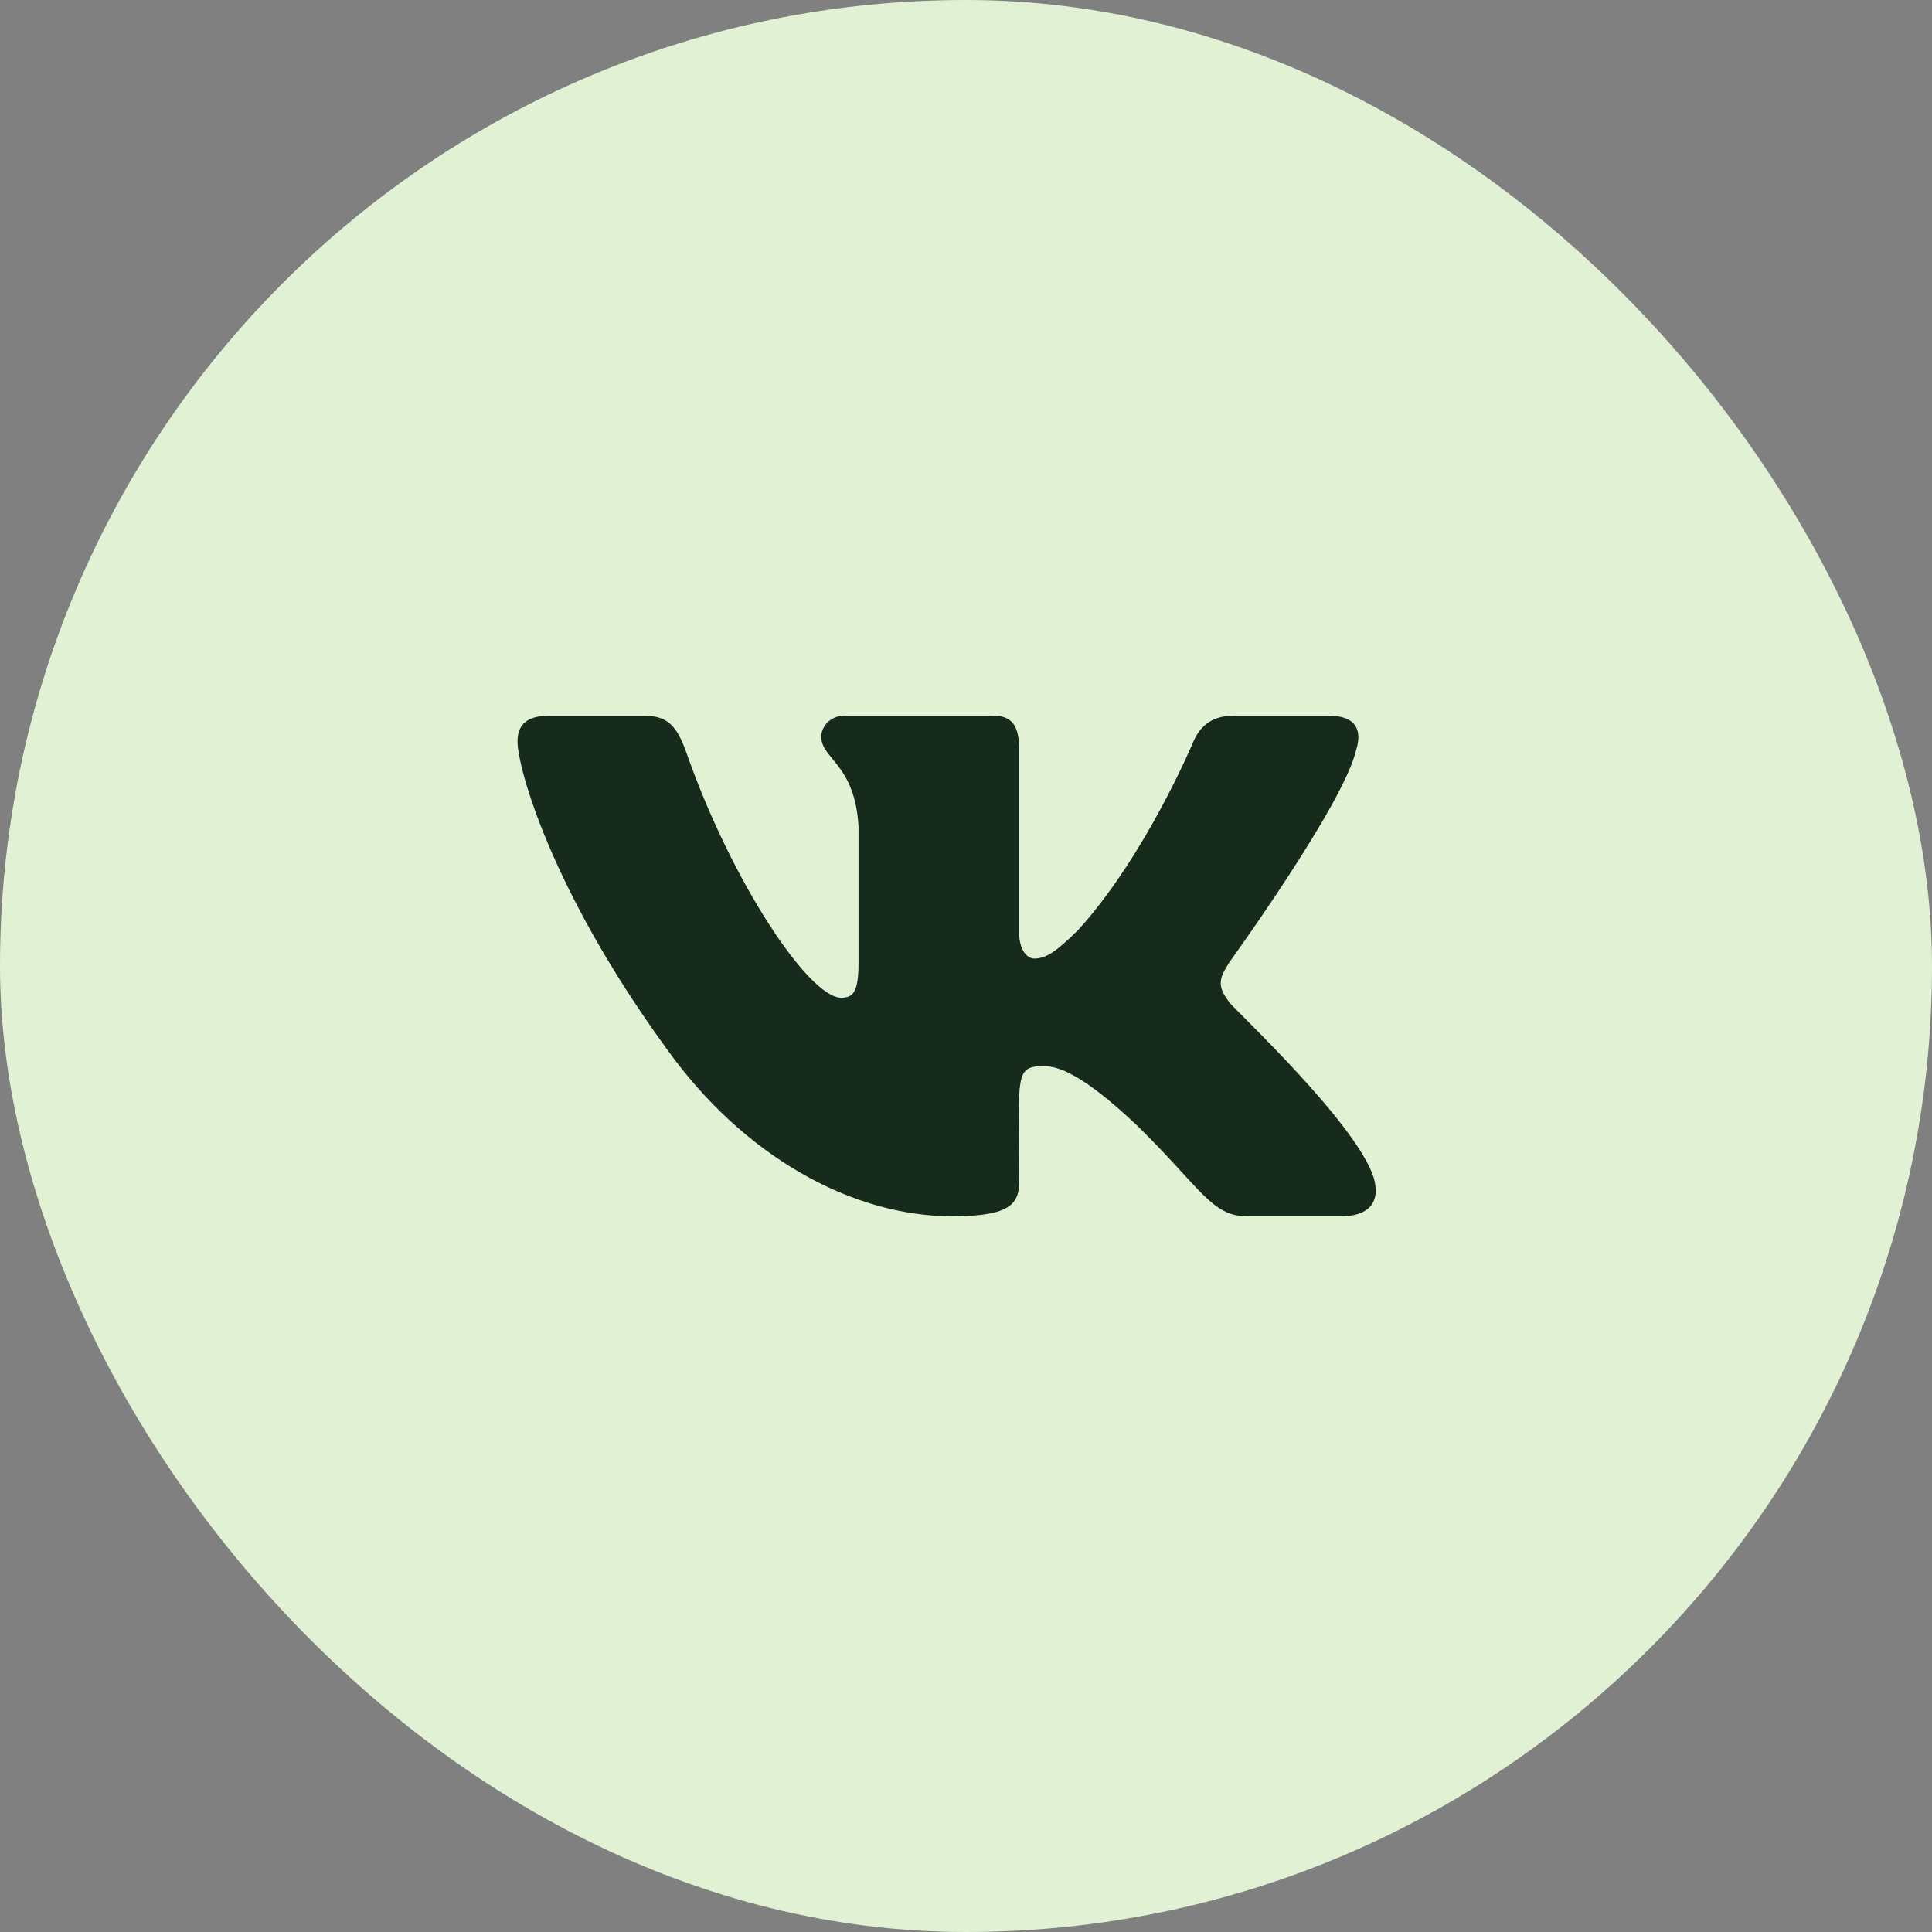
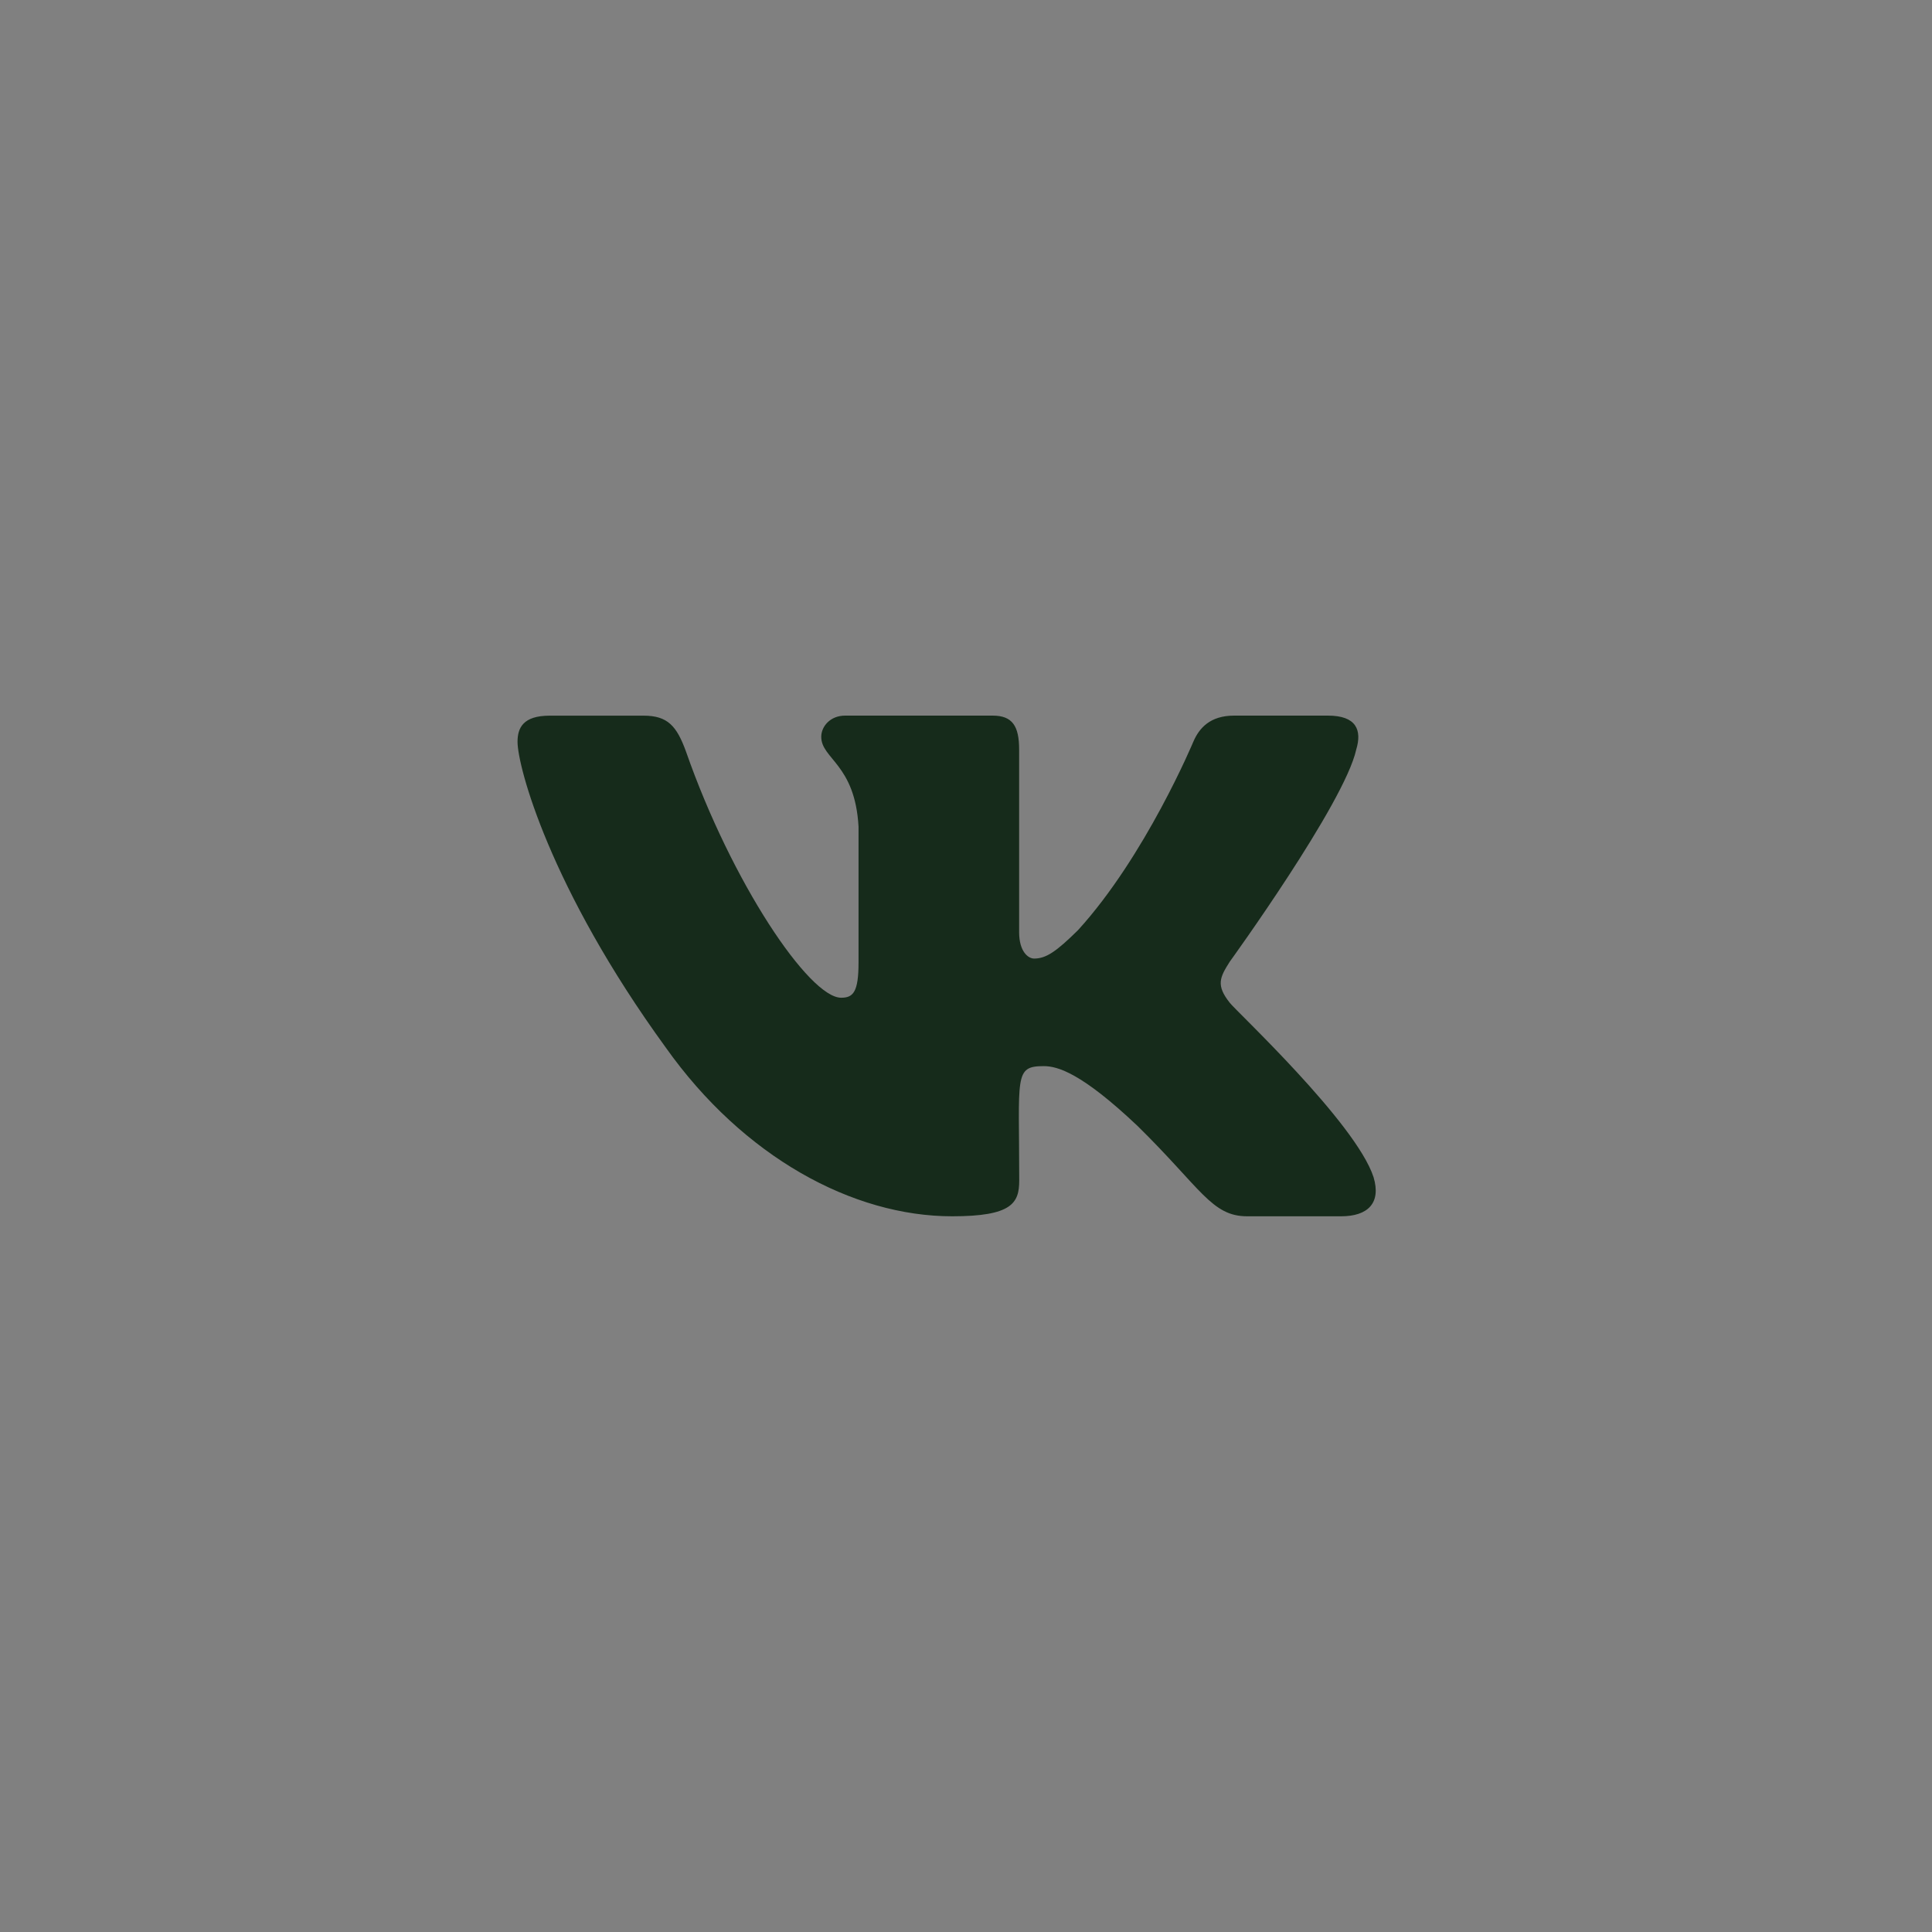
<svg xmlns="http://www.w3.org/2000/svg" width="40" height="40" viewBox="0 0 40 40" fill="none">
  <rect x="0" y="0" width="40" height="40" fill="#808080" stroke="none" />
-   <rect width="40" height="40" rx="20" fill="#E0F1D4" />
-   <path d="M25.46 20.76C25.172 20.397 25.255 20.236 25.46 19.912C25.463 19.908 27.835 16.631 28.079 15.52L28.081 15.519C28.202 15.114 28.081 14.816 27.494 14.816H25.551C25.056 14.816 24.828 15.072 24.706 15.358C24.706 15.358 23.717 17.725 22.317 19.26C21.866 19.704 21.657 19.846 21.41 19.846C21.289 19.846 21.1 19.704 21.1 19.299V15.519C21.1 15.033 20.962 14.816 20.552 14.816H17.497C17.187 14.816 17.003 15.043 17.003 15.254C17.003 15.714 17.703 15.82 17.775 17.116V19.927C17.775 20.543 17.663 20.657 17.415 20.657C16.755 20.657 15.152 18.279 14.202 15.558C14.01 15.03 13.823 14.817 13.325 14.817H11.381C10.827 14.817 10.715 15.073 10.715 15.358C10.715 15.863 11.375 18.374 13.786 21.691C15.393 23.955 17.655 25.182 19.713 25.182C20.951 25.182 21.102 24.909 21.102 24.441C21.102 22.277 20.99 22.073 21.61 22.073C21.897 22.073 22.392 22.215 23.547 23.307C24.867 24.602 25.084 25.182 25.822 25.182H27.765C28.319 25.182 28.599 24.909 28.438 24.372C28.069 23.241 25.572 20.916 25.46 20.76Z" fill="#162B1B" />
+   <path d="M25.46 20.76C25.172 20.397 25.255 20.236 25.46 19.912C25.463 19.908 27.835 16.631 28.079 15.52C28.202 15.114 28.081 14.816 27.494 14.816H25.551C25.056 14.816 24.828 15.072 24.706 15.358C24.706 15.358 23.717 17.725 22.317 19.26C21.866 19.704 21.657 19.846 21.41 19.846C21.289 19.846 21.1 19.704 21.1 19.299V15.519C21.1 15.033 20.962 14.816 20.552 14.816H17.497C17.187 14.816 17.003 15.043 17.003 15.254C17.003 15.714 17.703 15.82 17.775 17.116V19.927C17.775 20.543 17.663 20.657 17.415 20.657C16.755 20.657 15.152 18.279 14.202 15.558C14.01 15.03 13.823 14.817 13.325 14.817H11.381C10.827 14.817 10.715 15.073 10.715 15.358C10.715 15.863 11.375 18.374 13.786 21.691C15.393 23.955 17.655 25.182 19.713 25.182C20.951 25.182 21.102 24.909 21.102 24.441C21.102 22.277 20.99 22.073 21.61 22.073C21.897 22.073 22.392 22.215 23.547 23.307C24.867 24.602 25.084 25.182 25.822 25.182H27.765C28.319 25.182 28.599 24.909 28.438 24.372C28.069 23.241 25.572 20.916 25.46 20.76Z" fill="#162B1B" />
</svg>